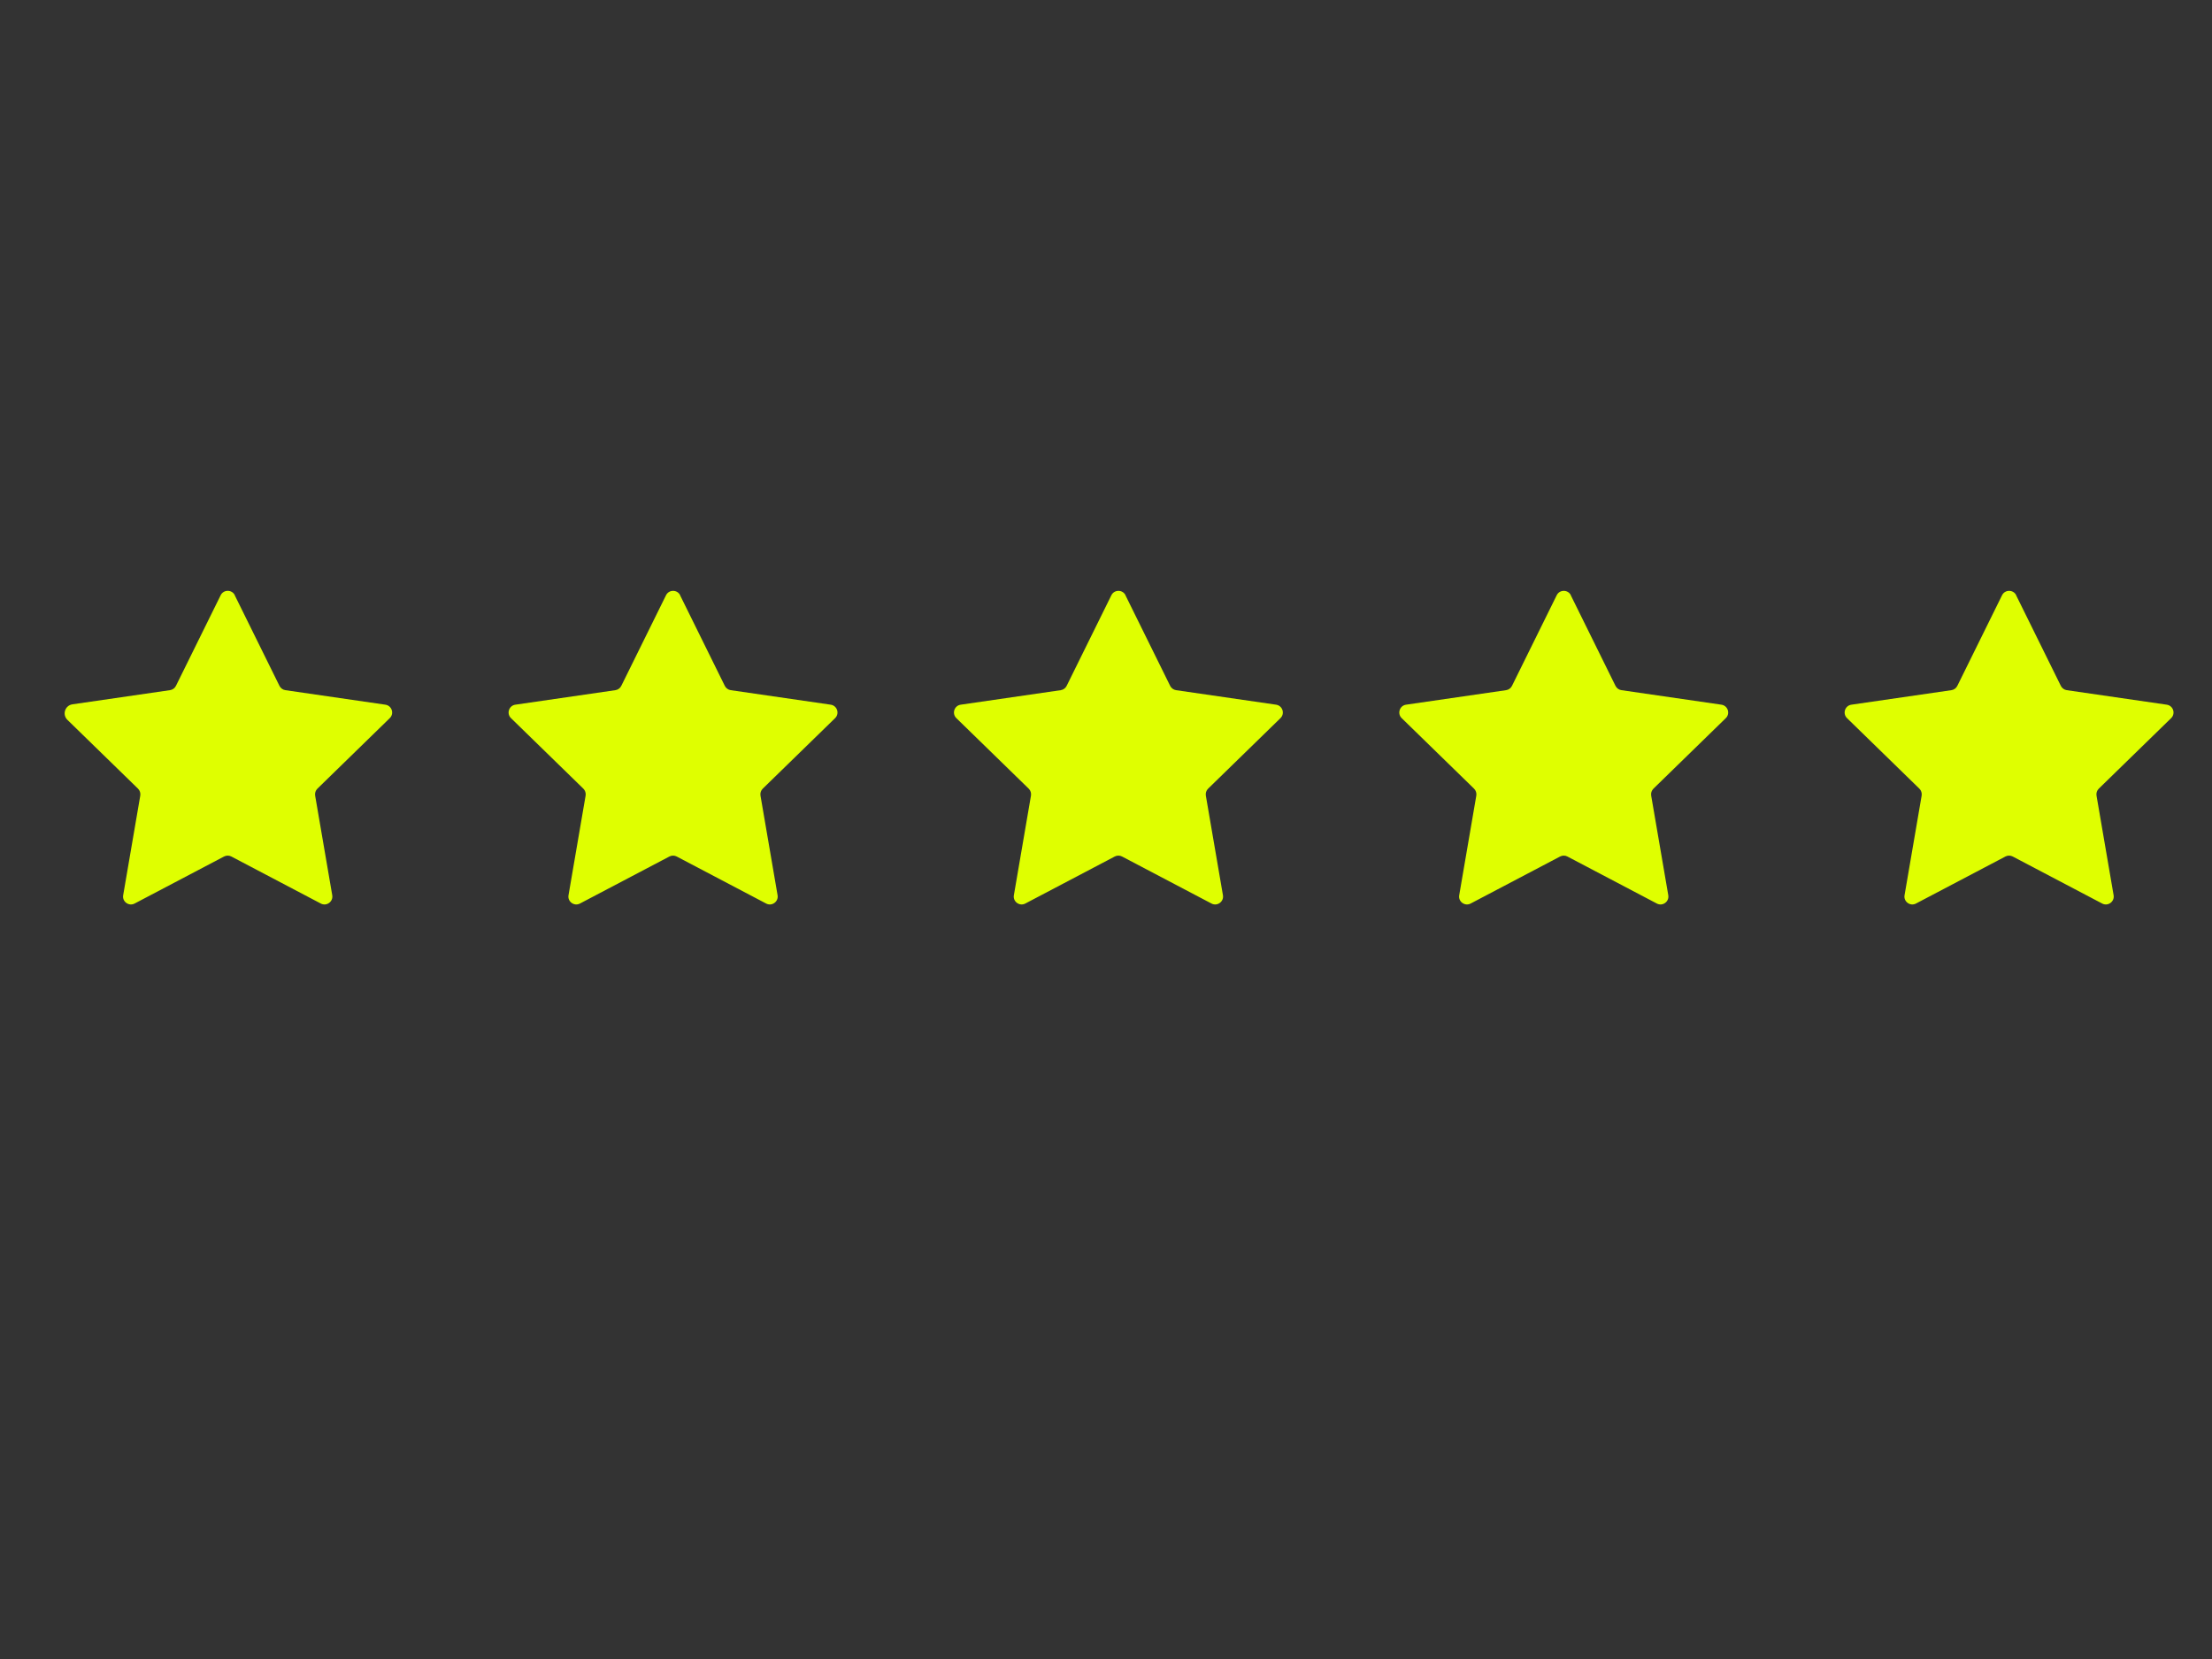
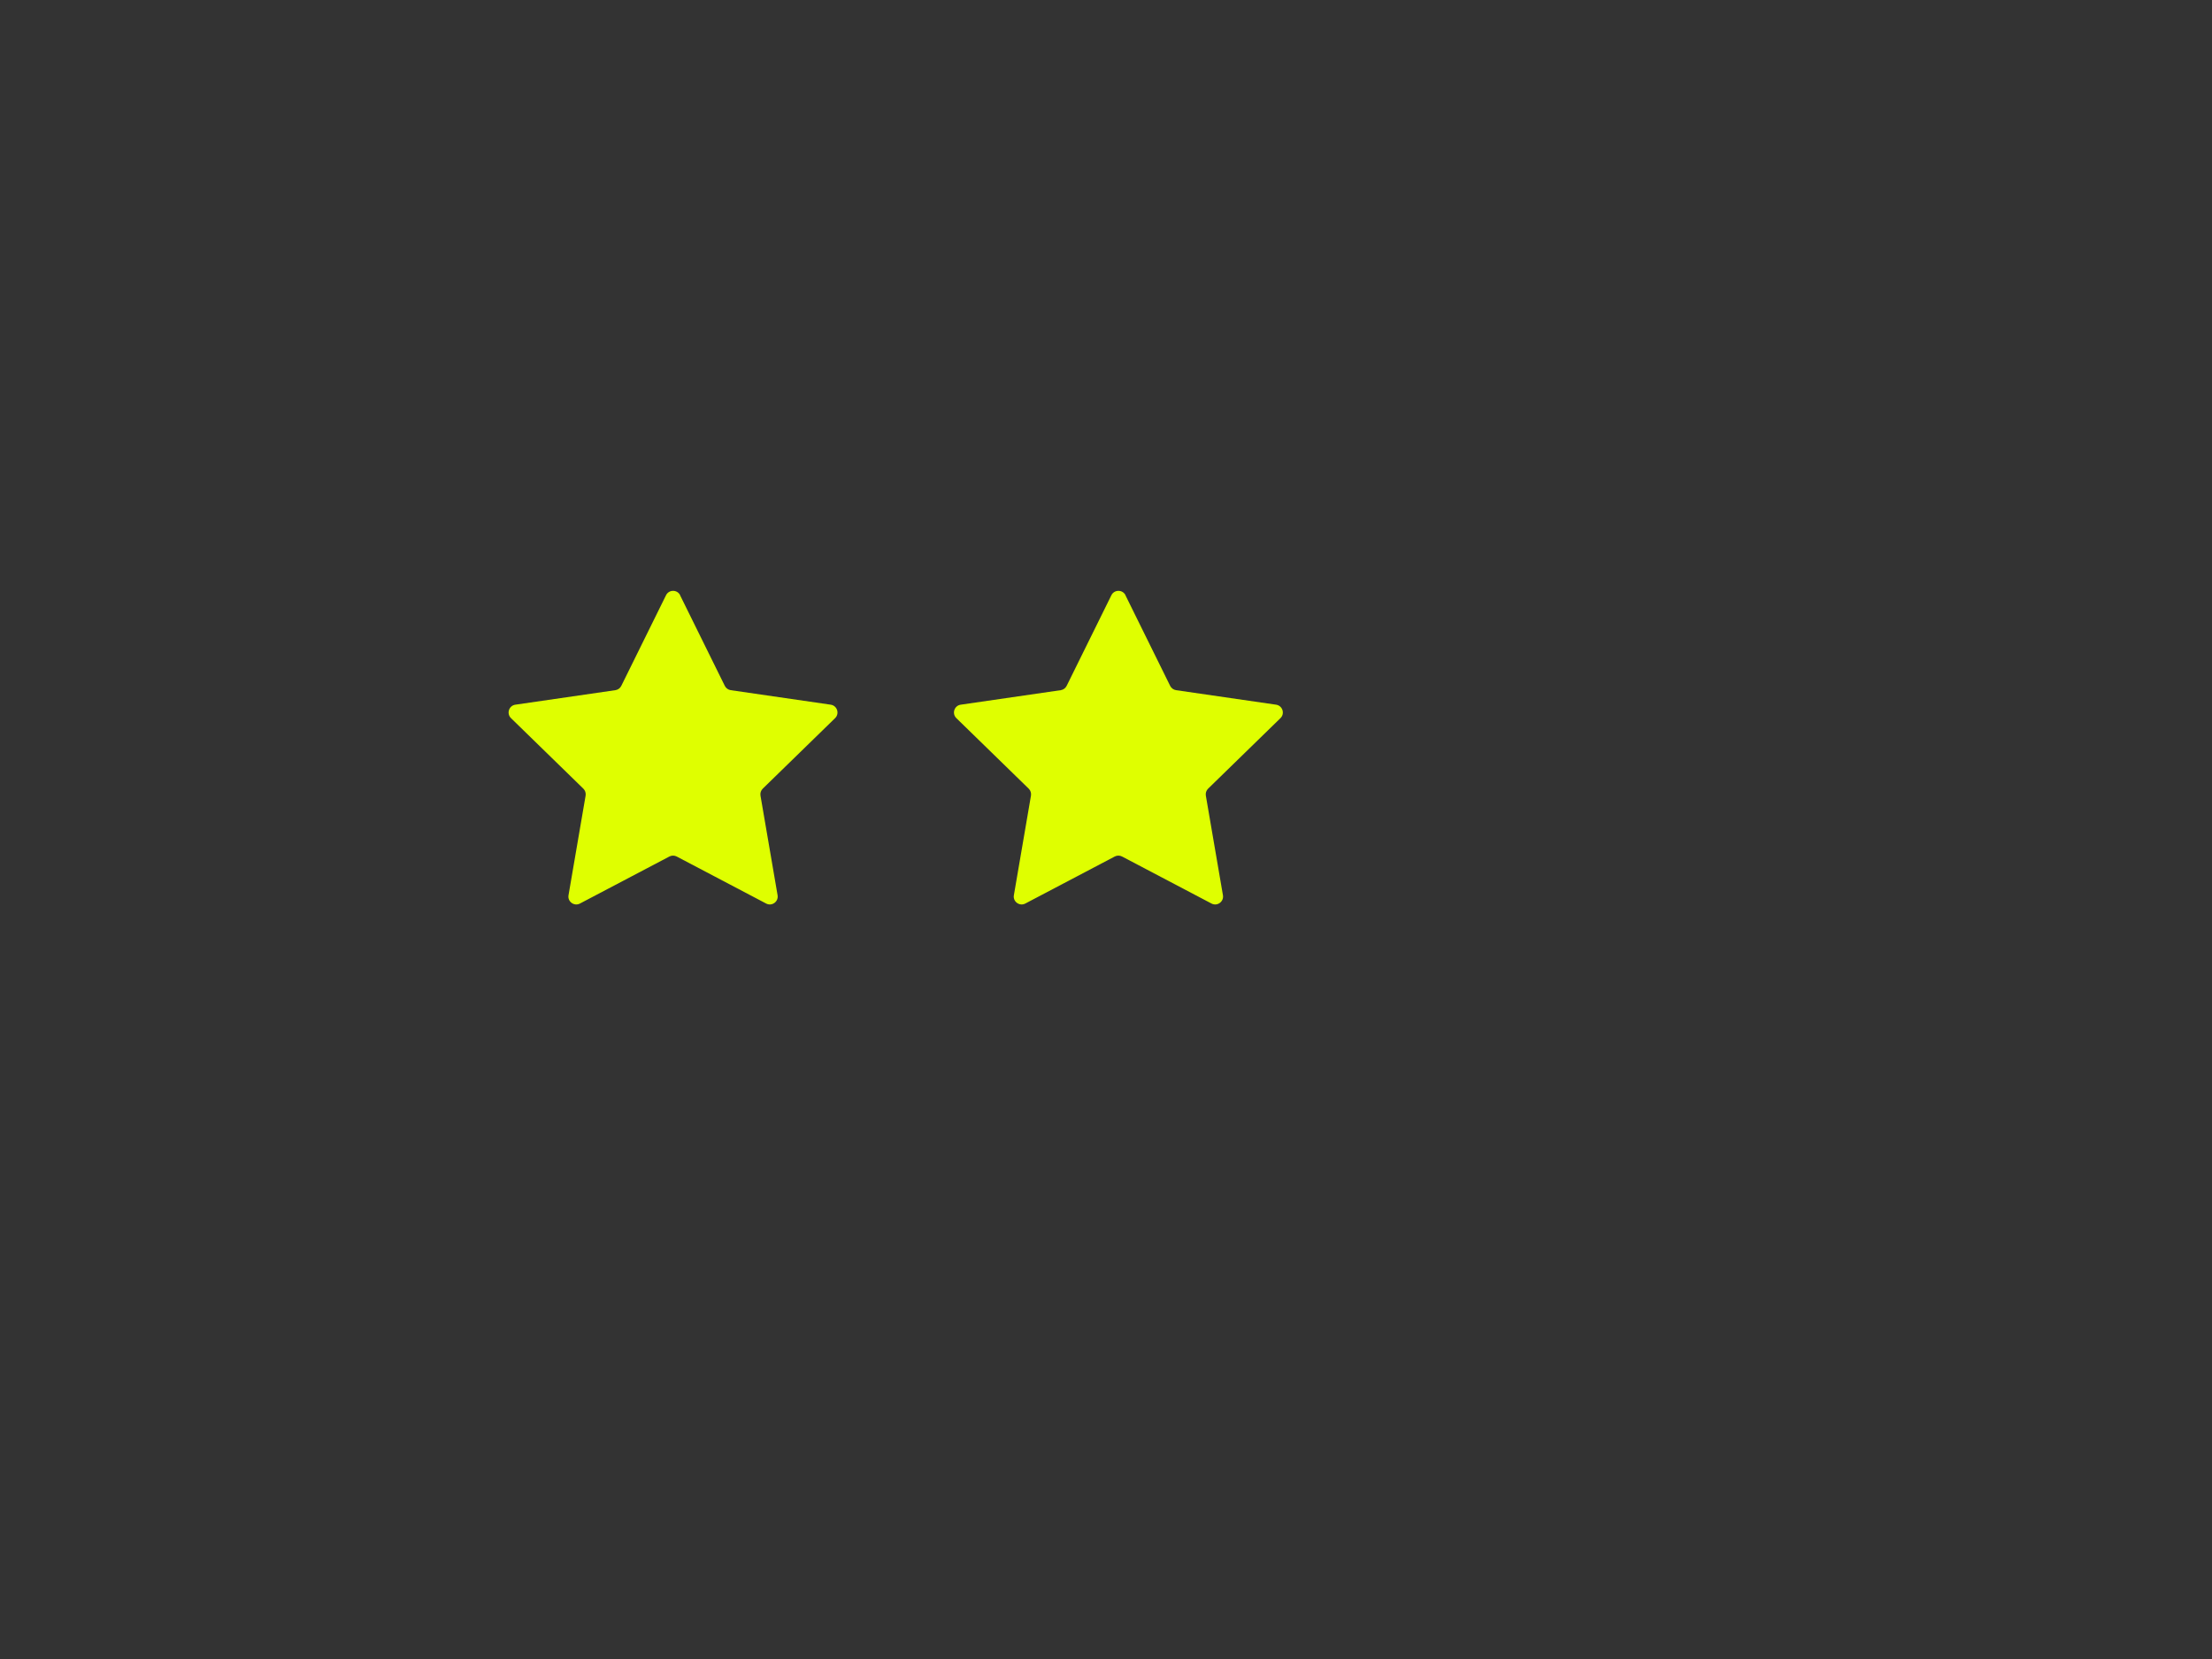
<svg xmlns="http://www.w3.org/2000/svg" id="Layer_1" data-name="Layer 1" viewBox="0 0 1024 768">
  <rect x="0" y="0" width="1024" height="768" fill="#333333" stroke="none" />
  <defs>
    <style>
      .cls-1 {
        fill: #dfff00;
      }
    </style>
  </defs>
-   <path class="cls-1" d="M108.67,275.56l20.7,41.94c.53,1.08,1.56,1.83,2.75,2l46.28,6.72c3,.44,4.2,4.12,2.03,6.23l-33.49,32.64c-.86.84-1.25,2.05-1.05,3.24l7.91,46.09c.51,2.99-2.62,5.26-5.3,3.85l-41.39-21.76c-1.06-.56-2.34-.56-3.4,0l-41.39,21.76c-2.68,1.41-5.82-.87-5.3-3.85l7.91-46.09c.2-1.19-.19-2.4-1.05-3.24l-32.68-31.85c-2.5-2.44-1.12-6.69,2.34-7.19l45.16-6.56c1.19-.17,2.22-.92,2.75-2l20.7-41.94c1.34-2.72,5.21-2.72,6.56,0Z" />
  <path class="cls-1" d="M314.83,275.56l20.7,41.94c.53,1.08,1.56,1.83,2.75,2l46.28,6.72c3,.44,4.2,4.12,2.03,6.23l-33.49,32.64c-.86.84-1.25,2.05-1.05,3.24l7.91,46.09c.51,2.99-2.62,5.26-5.3,3.85l-41.39-21.76c-1.06-.56-2.34-.56-3.4,0l-41.39,21.76c-2.68,1.41-5.82-.87-5.3-3.85l7.91-46.09c.2-1.19-.19-2.4-1.05-3.24l-33.49-32.64c-2.17-2.11-.97-5.8,2.03-6.23l46.28-6.72c1.19-.17,2.22-.92,2.75-2l20.7-41.94c1.34-2.72,5.21-2.72,6.56,0Z" />
  <path class="cls-1" d="M521,275.56l20.7,41.94c.53,1.08,1.56,1.83,2.75,2l46.28,6.72c3,.44,4.2,4.12,2.03,6.23l-33.49,32.64c-.86.84-1.25,2.05-1.05,3.24l7.91,46.09c.51,2.99-2.62,5.26-5.3,3.85l-41.39-21.76c-1.06-.56-2.34-.56-3.4,0l-41.39,21.76c-2.68,1.41-5.82-.87-5.3-3.85l7.91-46.09c.2-1.19-.19-2.4-1.05-3.24l-33.49-32.64c-2.17-2.11-.97-5.8,2.03-6.23l46.28-6.72c1.19-.17,2.22-.92,2.75-2l20.7-41.94c1.34-2.72,5.21-2.72,6.56,0Z" />
-   <path class="cls-1" d="M727.16,275.56l20.7,41.94c.53,1.08,1.56,1.83,2.75,2l46.28,6.72c3,.44,4.2,4.12,2.03,6.23l-33.49,32.64c-.86.84-1.25,2.05-1.05,3.24l7.91,46.09c.51,2.99-2.62,5.26-5.3,3.85l-41.39-21.76c-1.06-.56-2.34-.56-3.4,0l-41.39,21.76c-2.68,1.41-5.82-.87-5.3-3.85l7.91-46.09c.2-1.19-.19-2.4-1.05-3.24l-33.49-32.64c-2.17-2.11-.97-5.8,2.03-6.23l46.28-6.72c1.19-.17,2.22-.92,2.75-2l20.7-41.94c1.34-2.72,5.21-2.72,6.56,0Z" />
-   <path class="cls-1" d="M933.32,275.56l20.7,41.94c.53,1.08,1.56,1.83,2.75,2l46.28,6.72c3,.44,4.2,4.12,2.03,6.23l-33.49,32.64c-.86.84-1.25,2.05-1.05,3.24l7.91,46.09c.51,2.99-2.62,5.26-5.3,3.85l-41.39-21.76c-1.06-.56-2.34-.56-3.4,0l-41.39,21.76c-2.68,1.41-5.82-.87-5.3-3.85l7.91-46.09c.2-1.19-.19-2.4-1.05-3.24l-33.49-32.64c-2.17-2.11-.97-5.8,2.03-6.23l46.28-6.72c1.19-.17,2.22-.92,2.75-2l20.7-41.94c1.34-2.72,5.21-2.72,6.56,0Z" />
</svg>